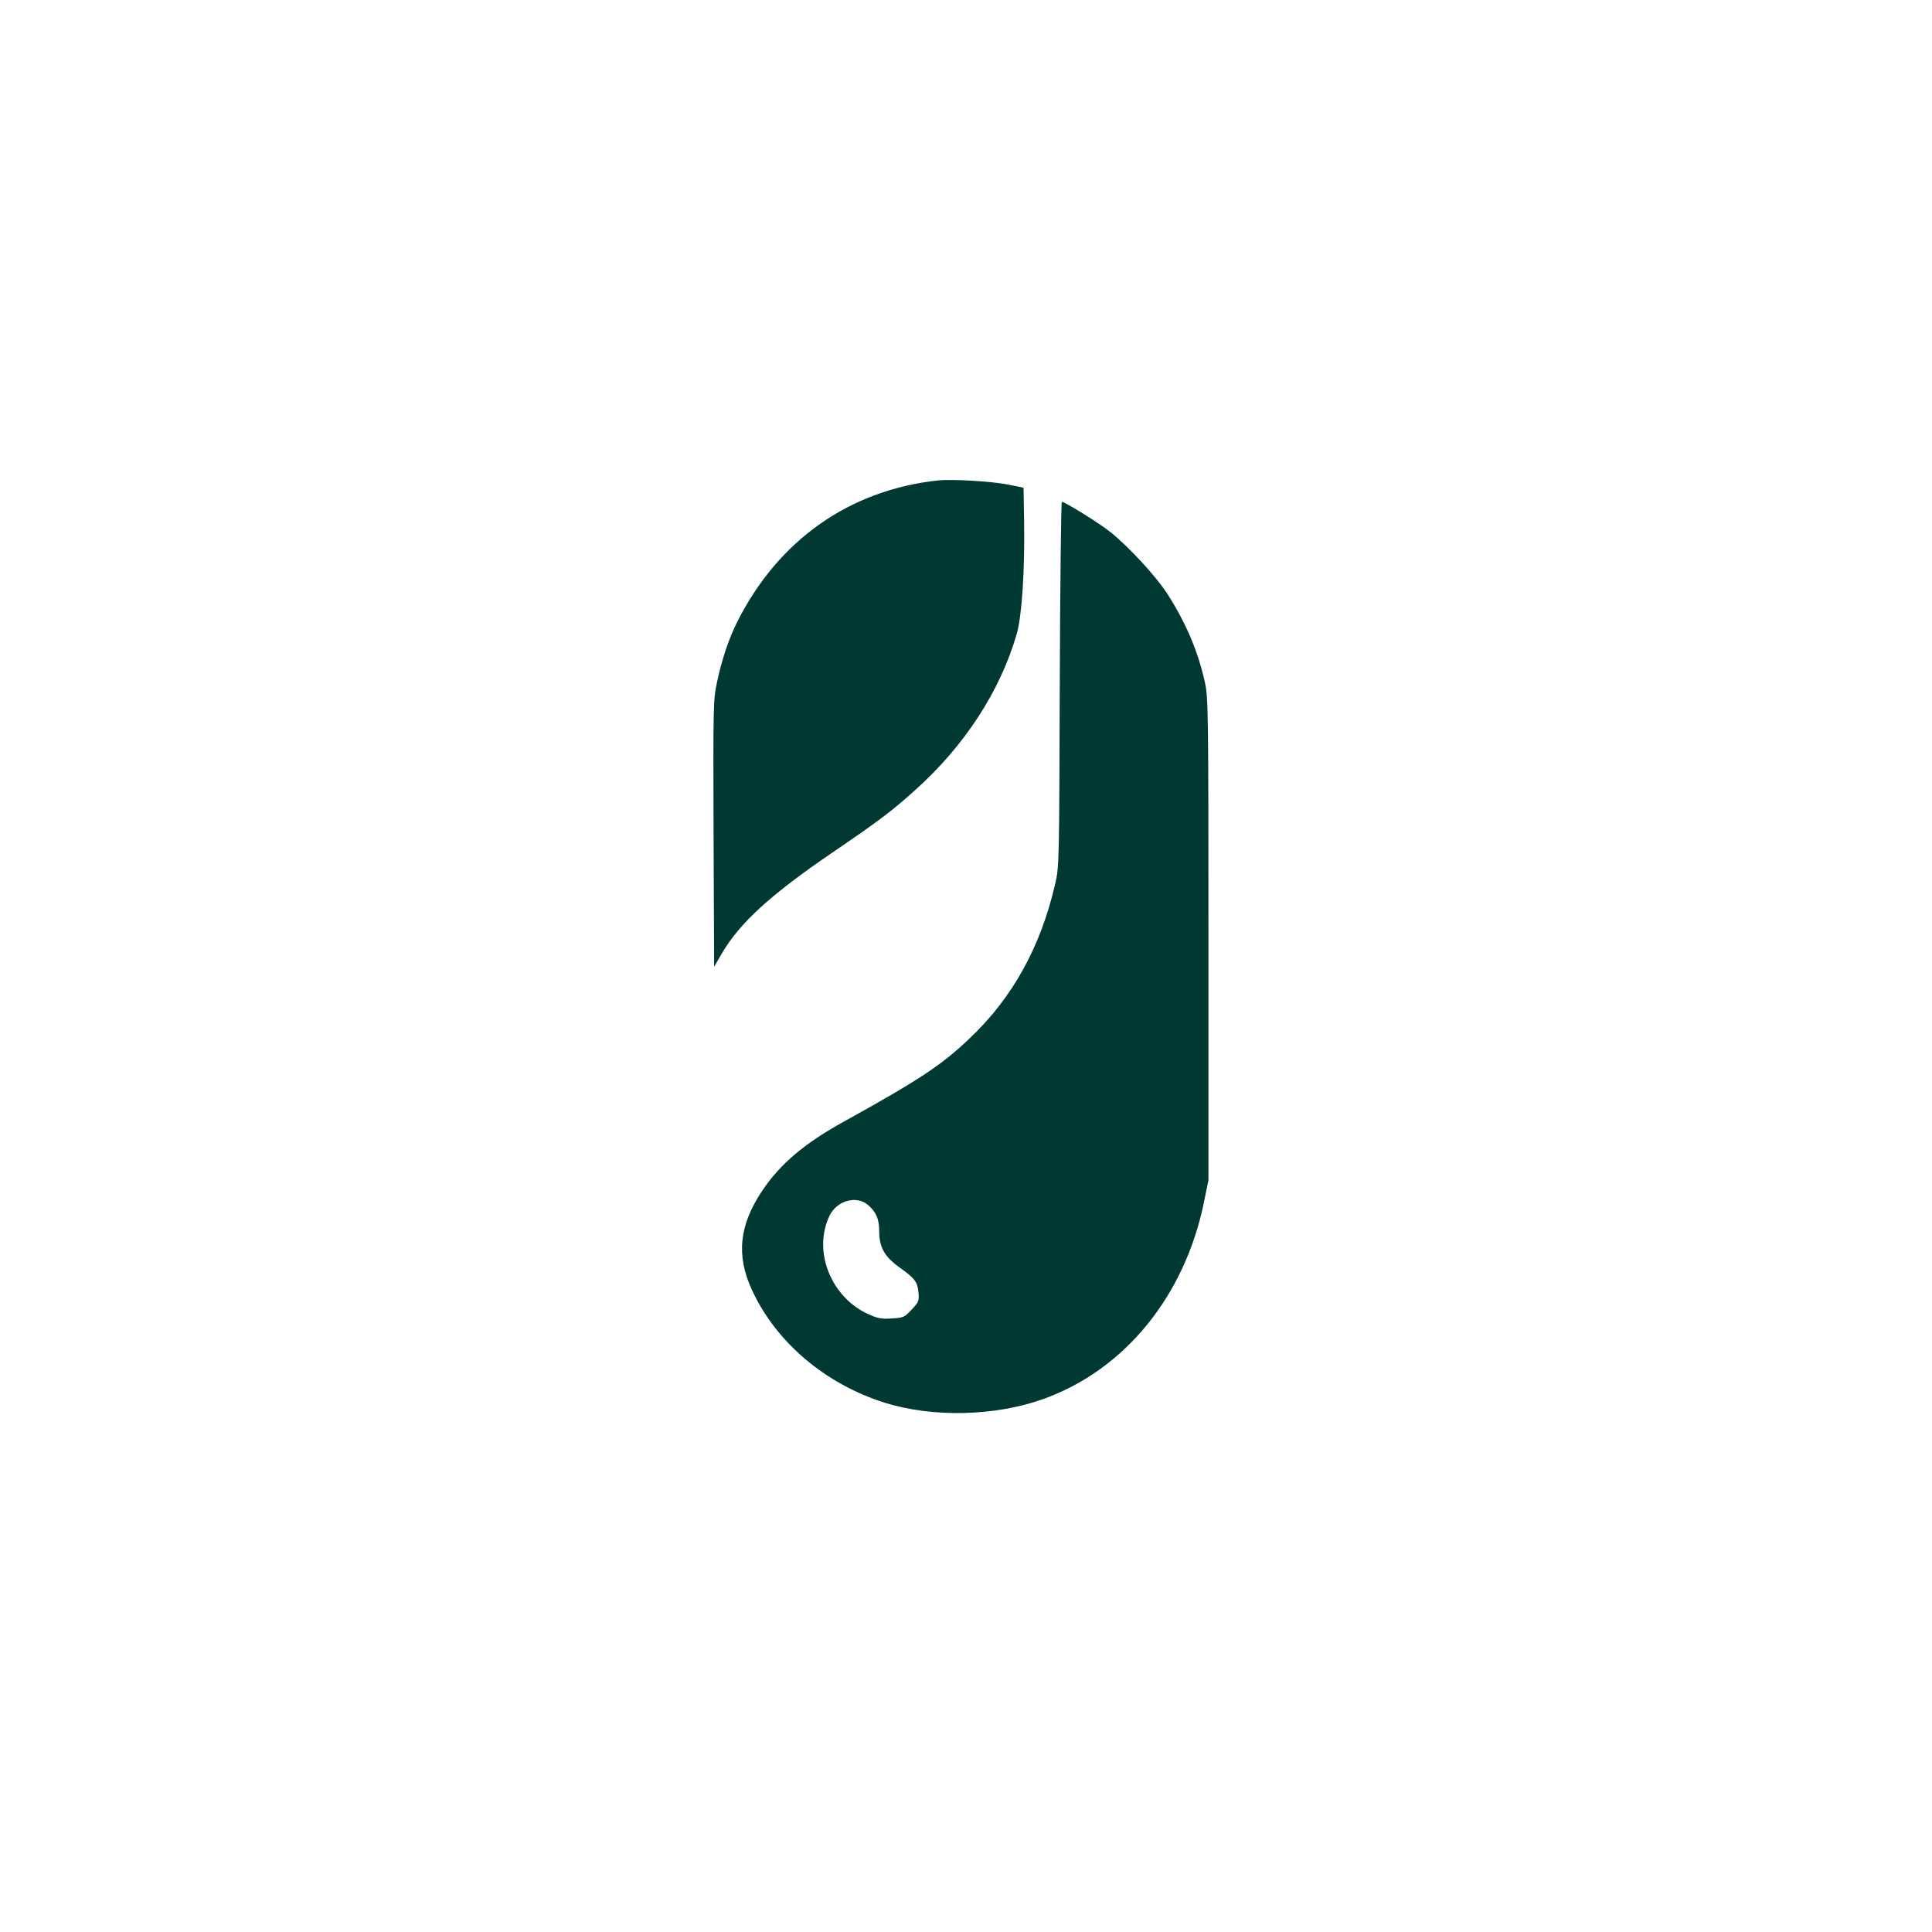
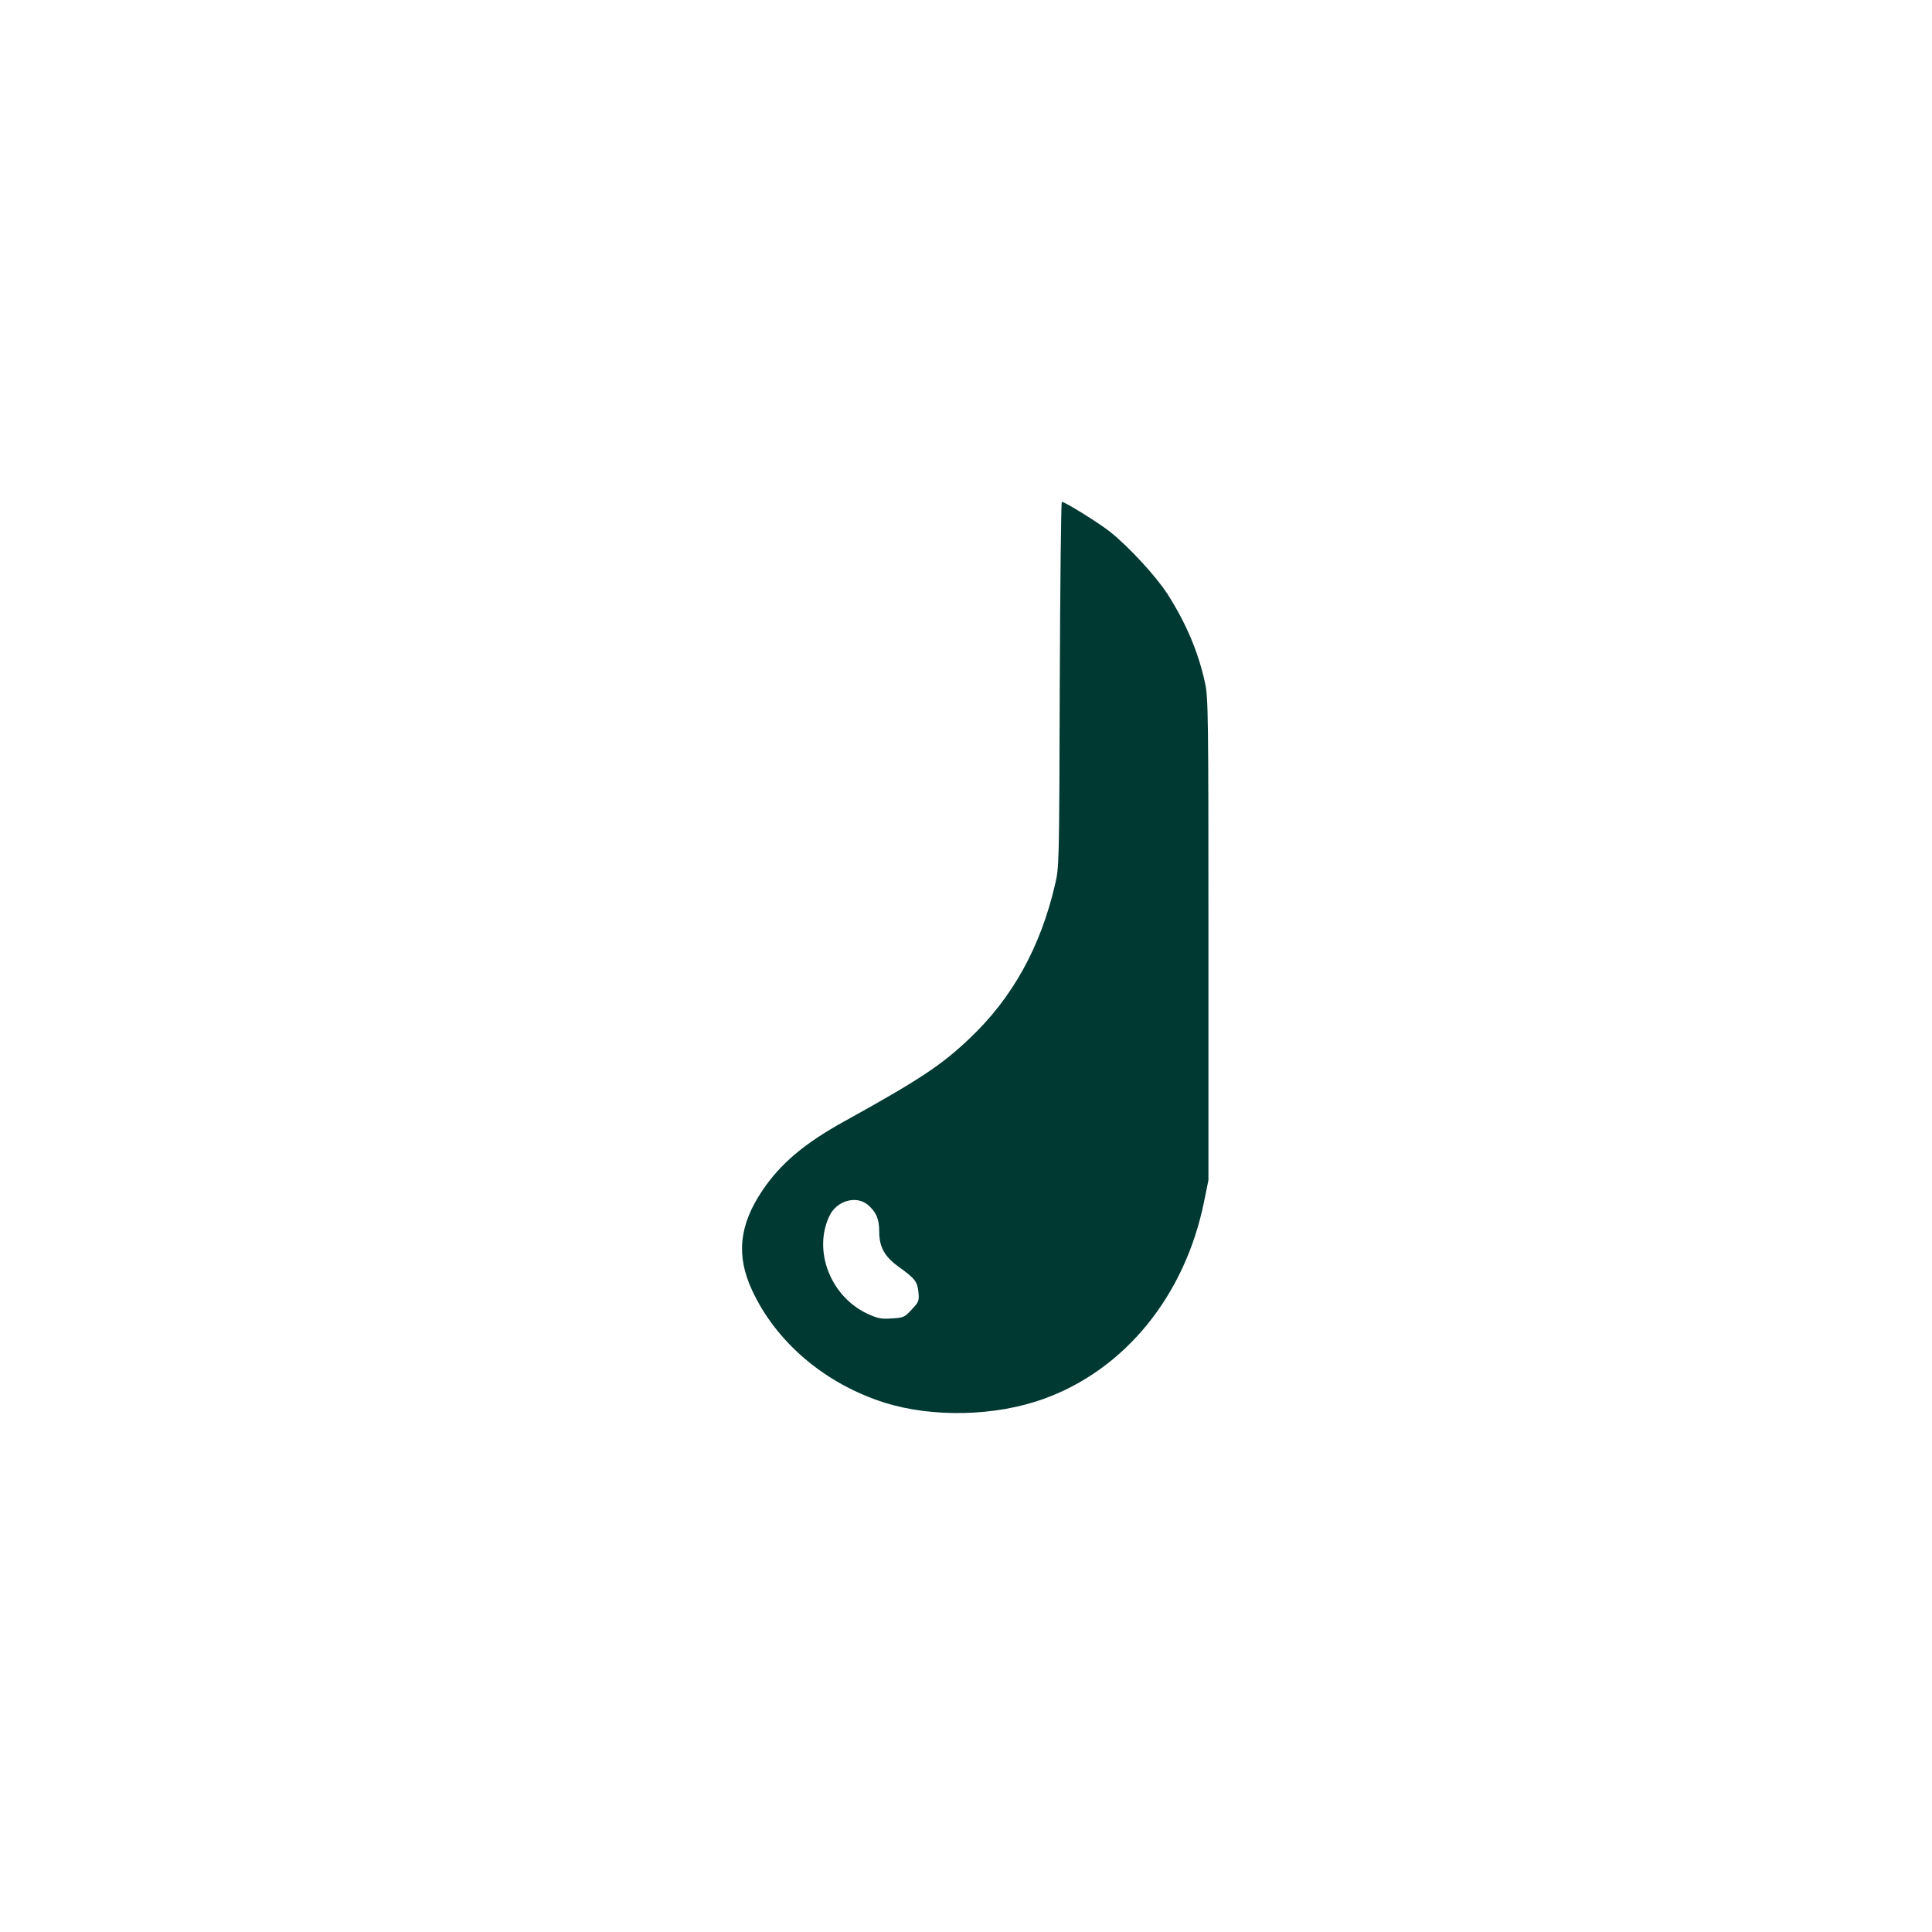
<svg xmlns="http://www.w3.org/2000/svg" version="1.0" width="1024pt" height="1024pt" viewBox="0 0 1024 1024" preserveAspectRatio="xMidYMid meet">
  <g transform="translate(0,1024) scale(0.1,-0.1)" fill="#003932" stroke="none">
-     <path d="M4975 7694 c-472 -50 -851 -317 -1069 -753 -43 -86 -80 -196 -106 -318 -20 -95 -20 -121 -18 -803 l3 -704 40 69 c95 163 259 313 585 535 248 169 317 221 439 331 263 235 453 527 540 830 27 92 43 336 39 594 l-3 180 -84 17 c-86 17 -293 29 -366 22z" />
    <path d="M5617 6613 c-3 -953 -3 -969 -25 -1061 -77 -332 -226 -601 -452 -815 -149 -142 -265 -219 -666 -441 -210 -116 -337 -223 -434 -367 -122 -182 -139 -343 -55 -525 127 -277 388 -499 705 -599 254 -79 584 -72 840 20 432 155 751 547 852 1047 l23 113 0 1275 c0 1197 -1 1280 -18 1360 -36 166 -101 318 -200 473 -62 95 -204 249 -303 328 -59 47 -239 159 -256 159 -4 0 -9 -435 -11 -967z m-1017 -2759 c44 -38 60 -75 60 -140 0 -84 28 -134 104 -189 85 -61 98 -77 104 -134 4 -46 2 -52 -36 -92 -38 -41 -43 -43 -105 -47 -58 -4 -74 0 -130 25 -195 92 -289 333 -201 518 38 81 142 111 204 59z" />
  </g>
</svg>